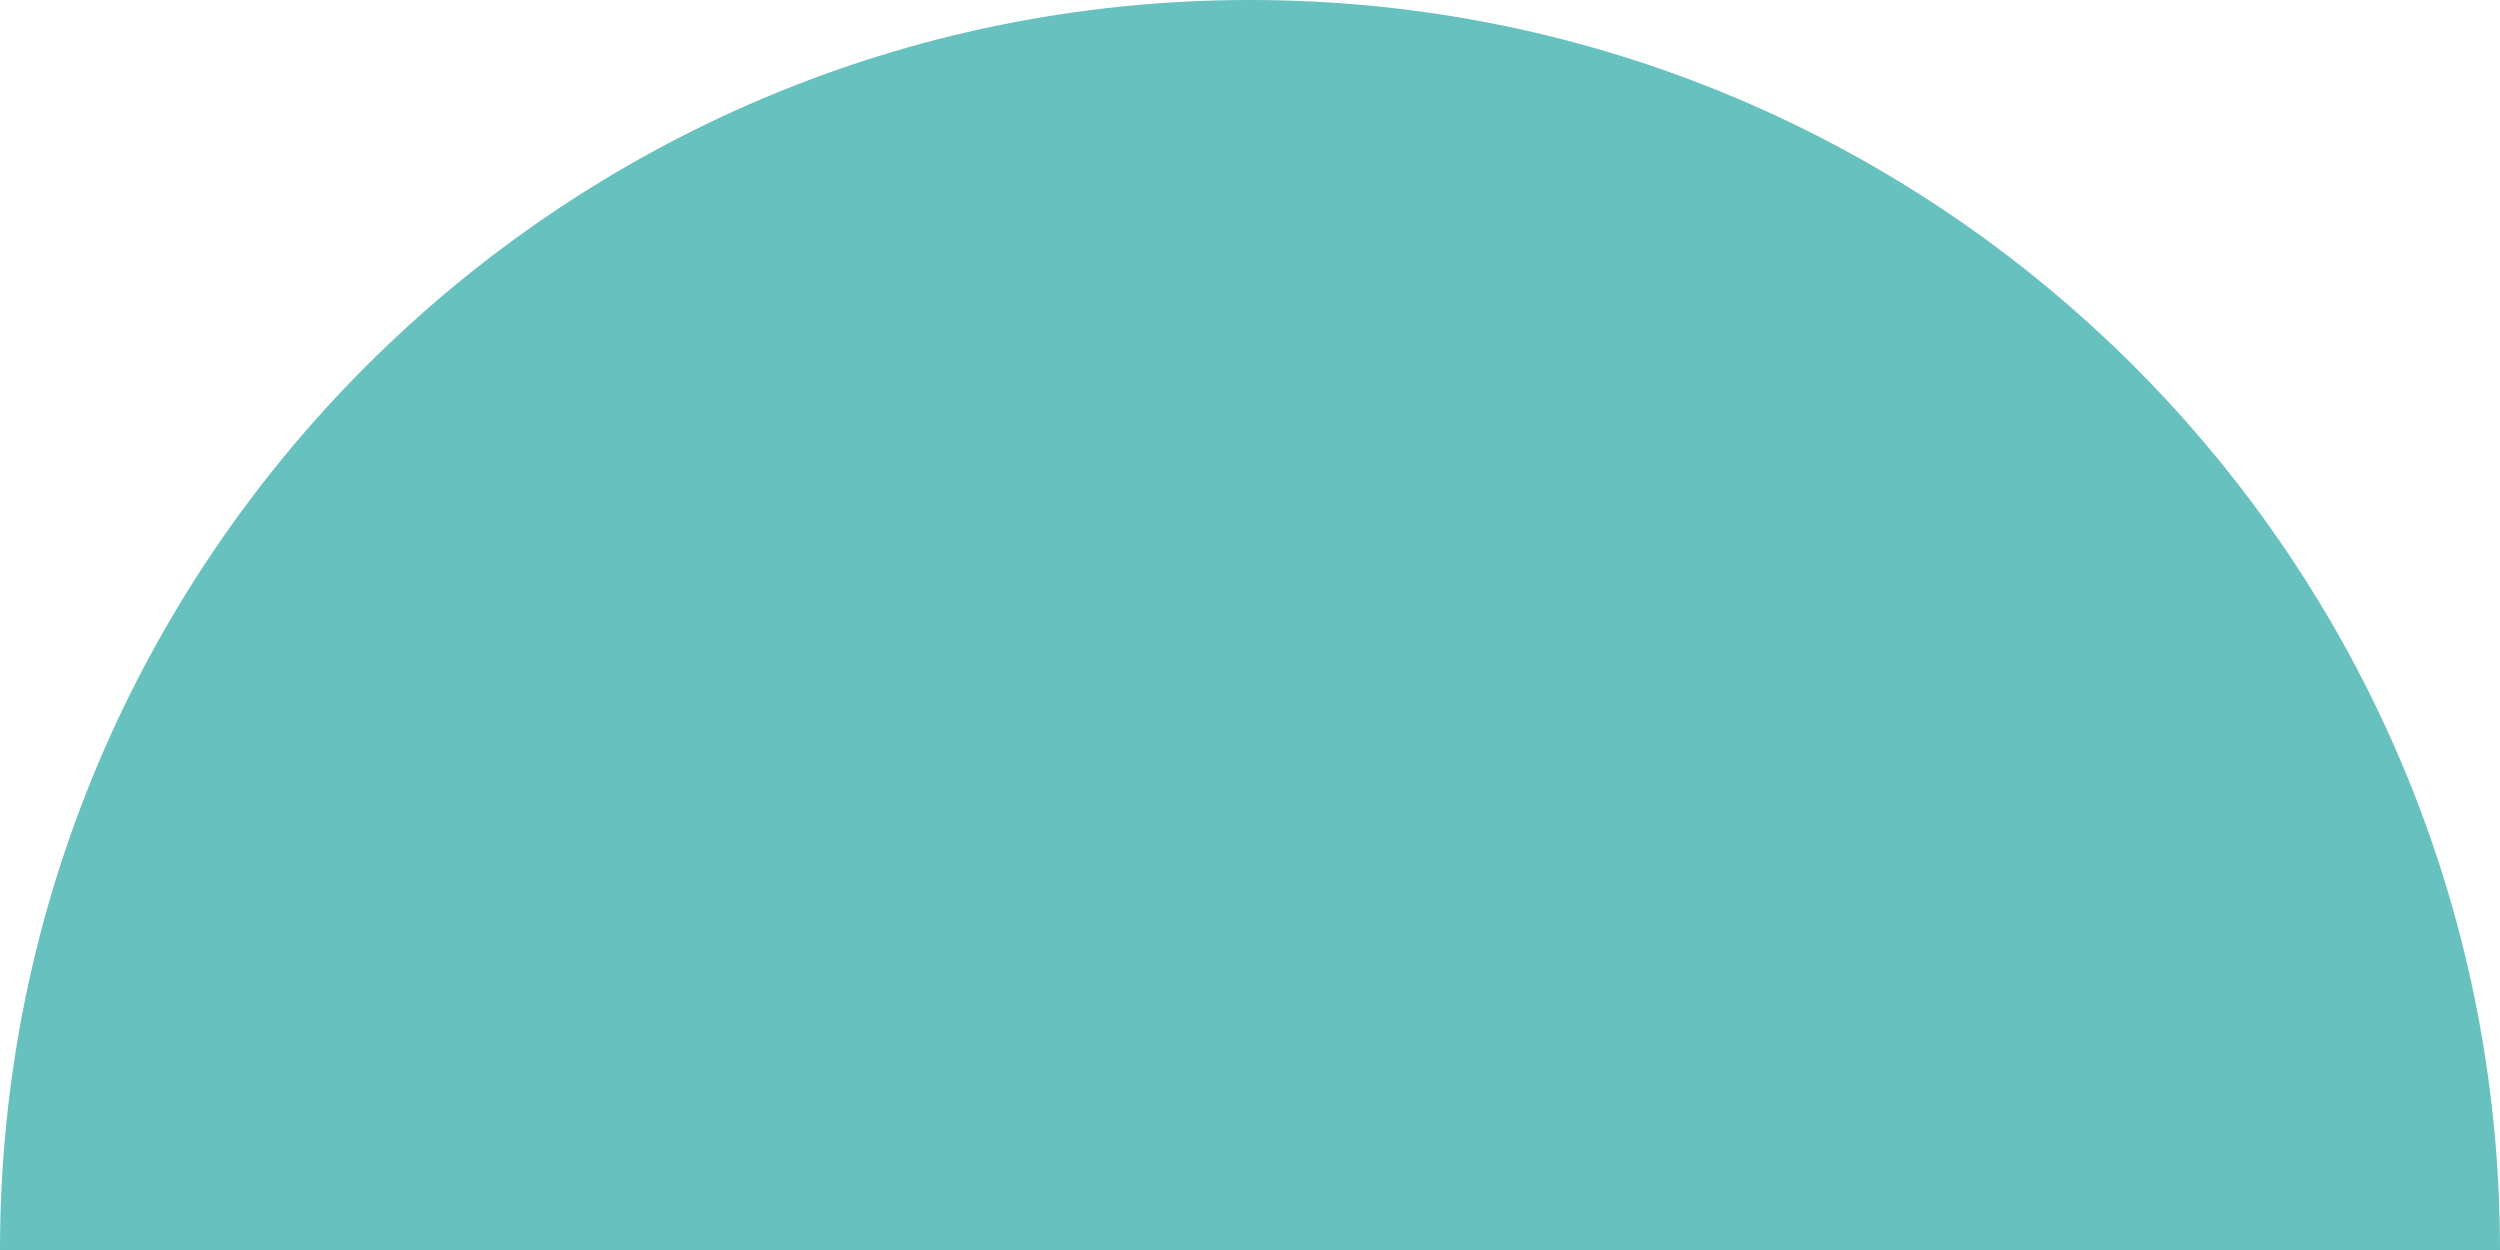
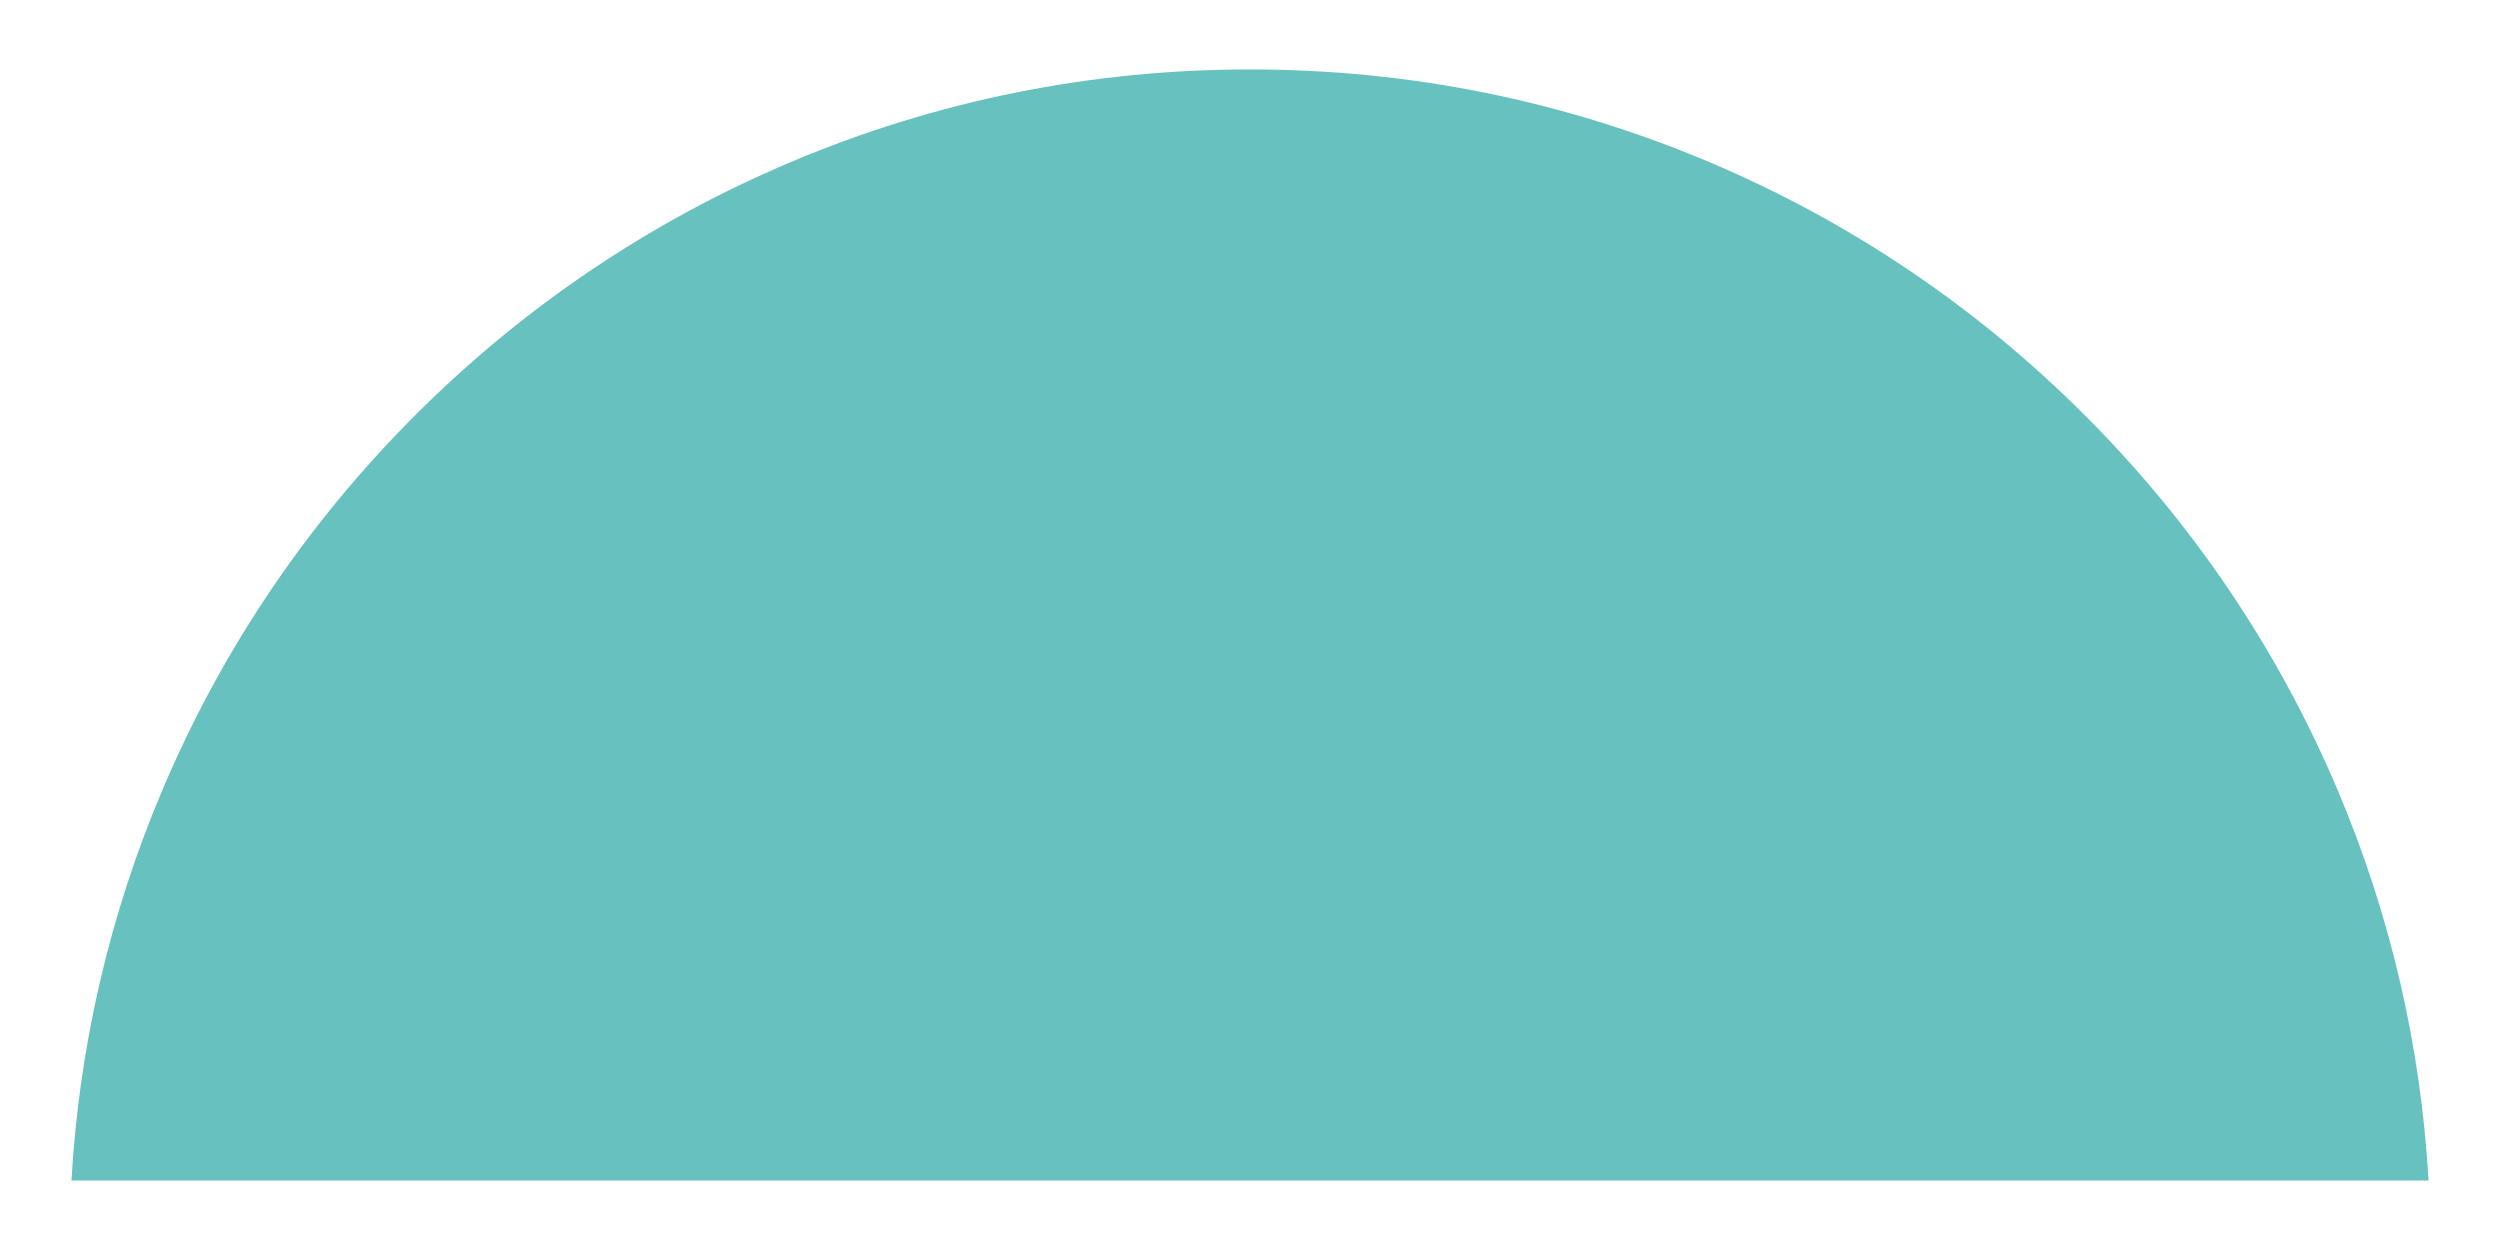
<svg xmlns="http://www.w3.org/2000/svg" width="54" height="27" viewBox="0 0 54 27">
  <g fill="#66c1bf">
    <path d="M 52.457 25.5 L 1.543 25.5 C 1.711 22.587 2.368 19.759 3.503 17.075 C 4.788 14.038 6.626 11.311 8.969 8.969 C 11.311 6.626 14.038 4.788 17.075 3.503 C 20.218 2.174 23.557 1.5 27 1.5 C 30.443 1.5 33.782 2.174 36.925 3.503 C 39.962 4.788 42.689 6.626 45.031 8.969 C 47.374 11.311 49.212 14.038 50.497 17.075 C 51.632 19.759 52.289 22.587 52.457 25.5 Z" stroke="none" />
-     <path d="M 27 3 C 23.759 3 20.616 3.634 17.659 4.885 C 14.801 6.093 12.235 7.824 10.029 10.029 C 7.824 12.235 6.093 14.801 4.885 17.659 C 4.024 19.694 3.455 21.817 3.184 24 L 50.816 24 C 50.545 21.817 49.976 19.694 49.115 17.659 C 47.907 14.801 46.176 12.235 43.971 10.029 C 41.765 7.824 39.199 6.093 36.341 4.885 C 33.384 3.634 30.241 3 27 3 M 27 0 C 41.912 0 54 12.088 54 27 L 0 27 C 0 12.088 12.088 0 27 0 Z" stroke="none" fill="#66c1bf" />
  </g>
</svg>